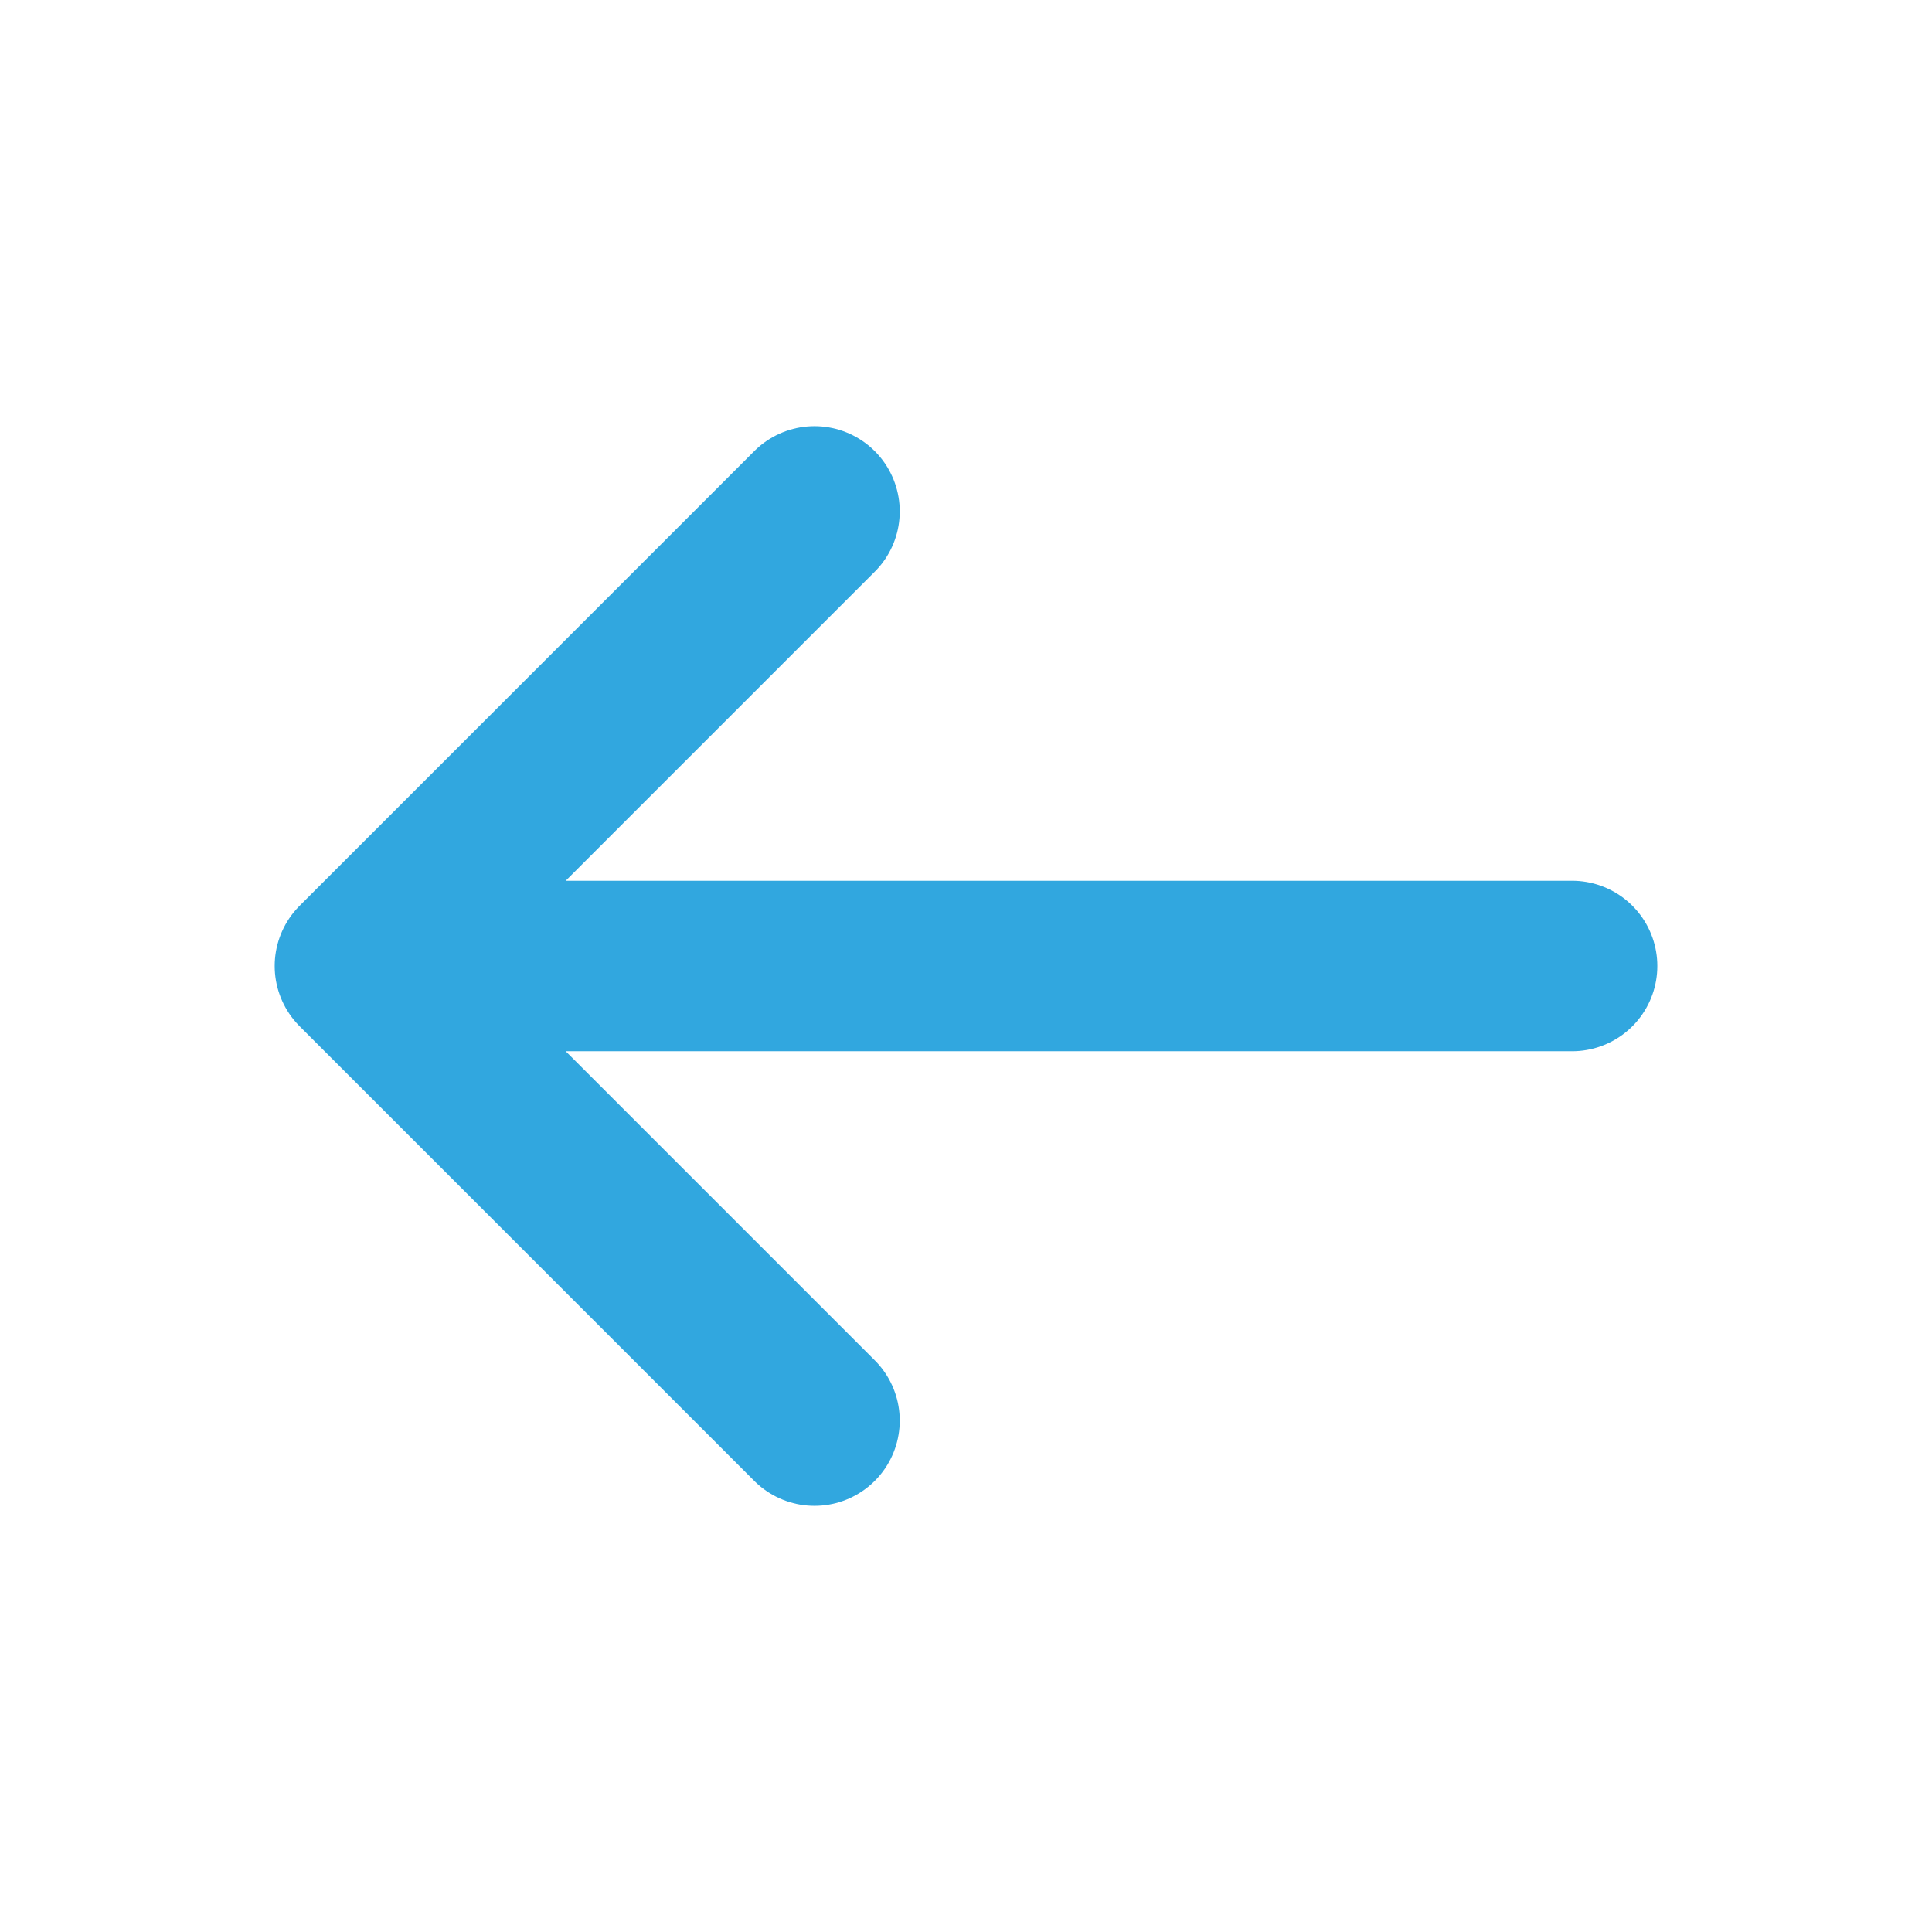
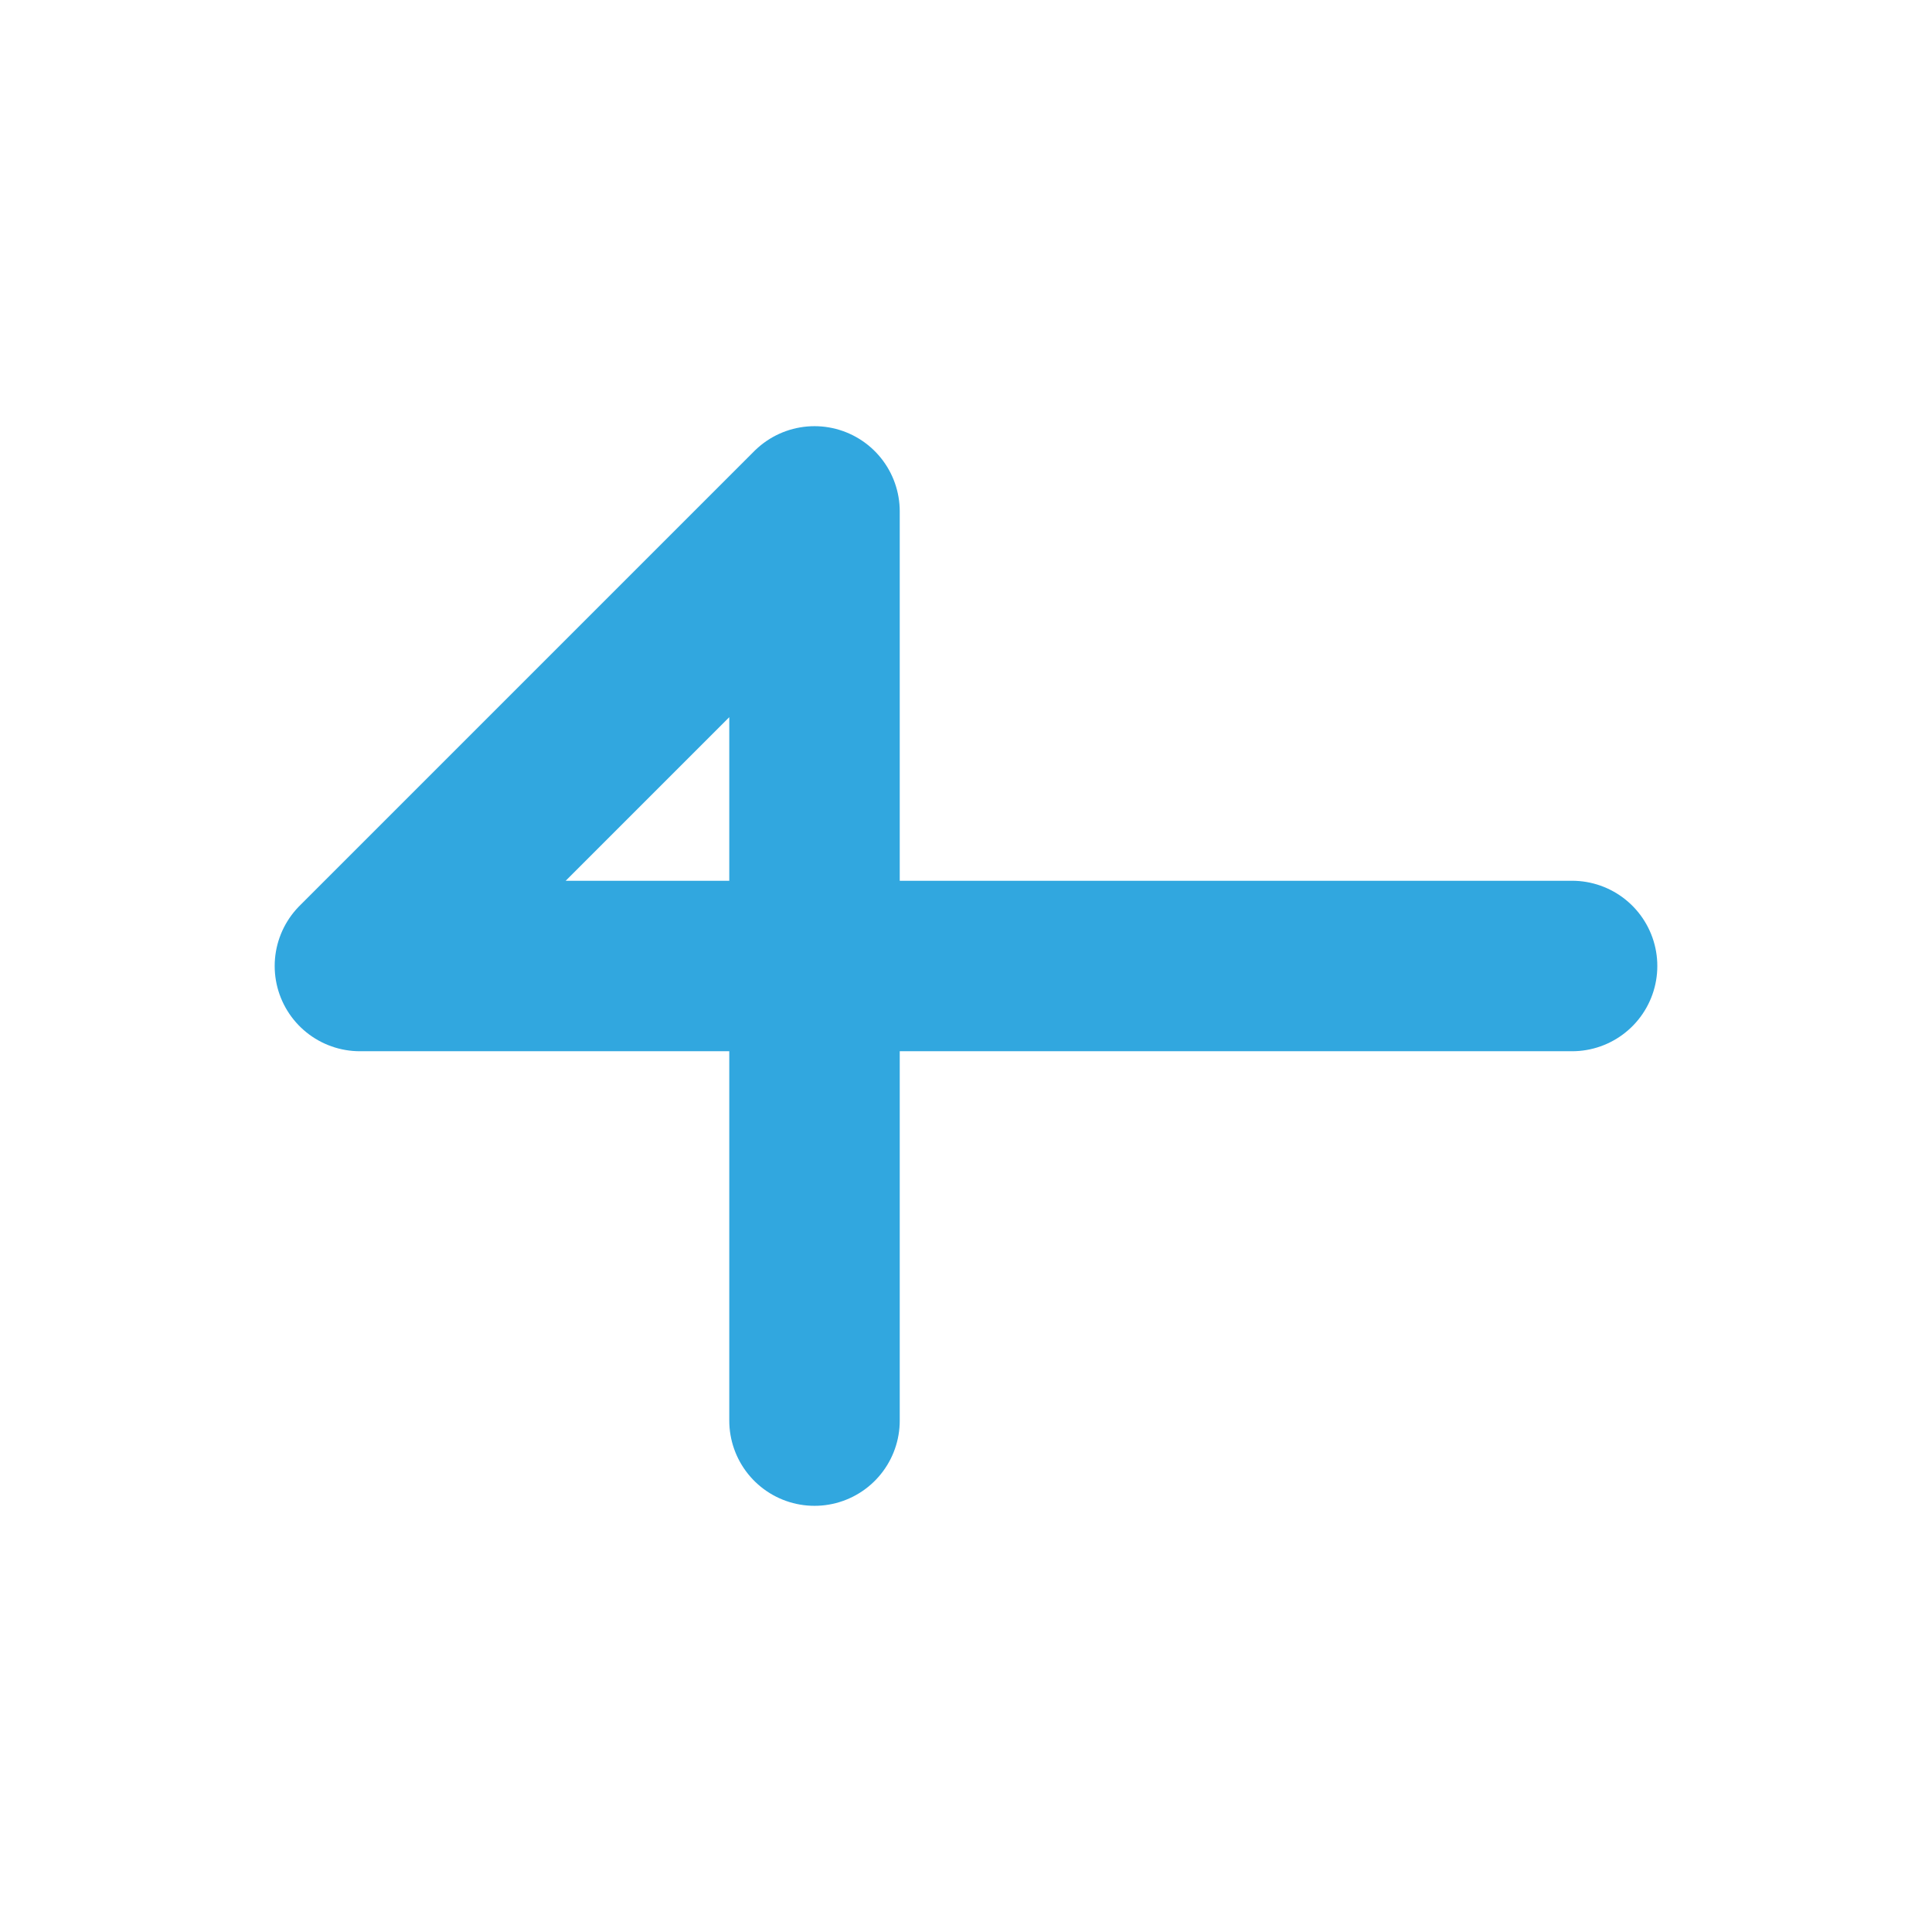
<svg xmlns="http://www.w3.org/2000/svg" width="17" height="17" viewBox="0 0 17 17" fill="none">
  <g id="Linear / Arrows / Arrow Left">
-     <path id="Vector" d="M13.833 8.5H3.167M3.167 8.5L7.167 4.5M3.167 8.5L7.167 12.5" stroke="#31A7DF" stroke-width="1.5" stroke-linecap="round" stroke-linejoin="round" />
+     <path id="Vector" d="M13.833 8.5H3.167M3.167 8.5L7.167 4.5L7.167 12.5" stroke="#31A7DF" stroke-width="1.5" stroke-linecap="round" stroke-linejoin="round" />
  </g>
</svg>